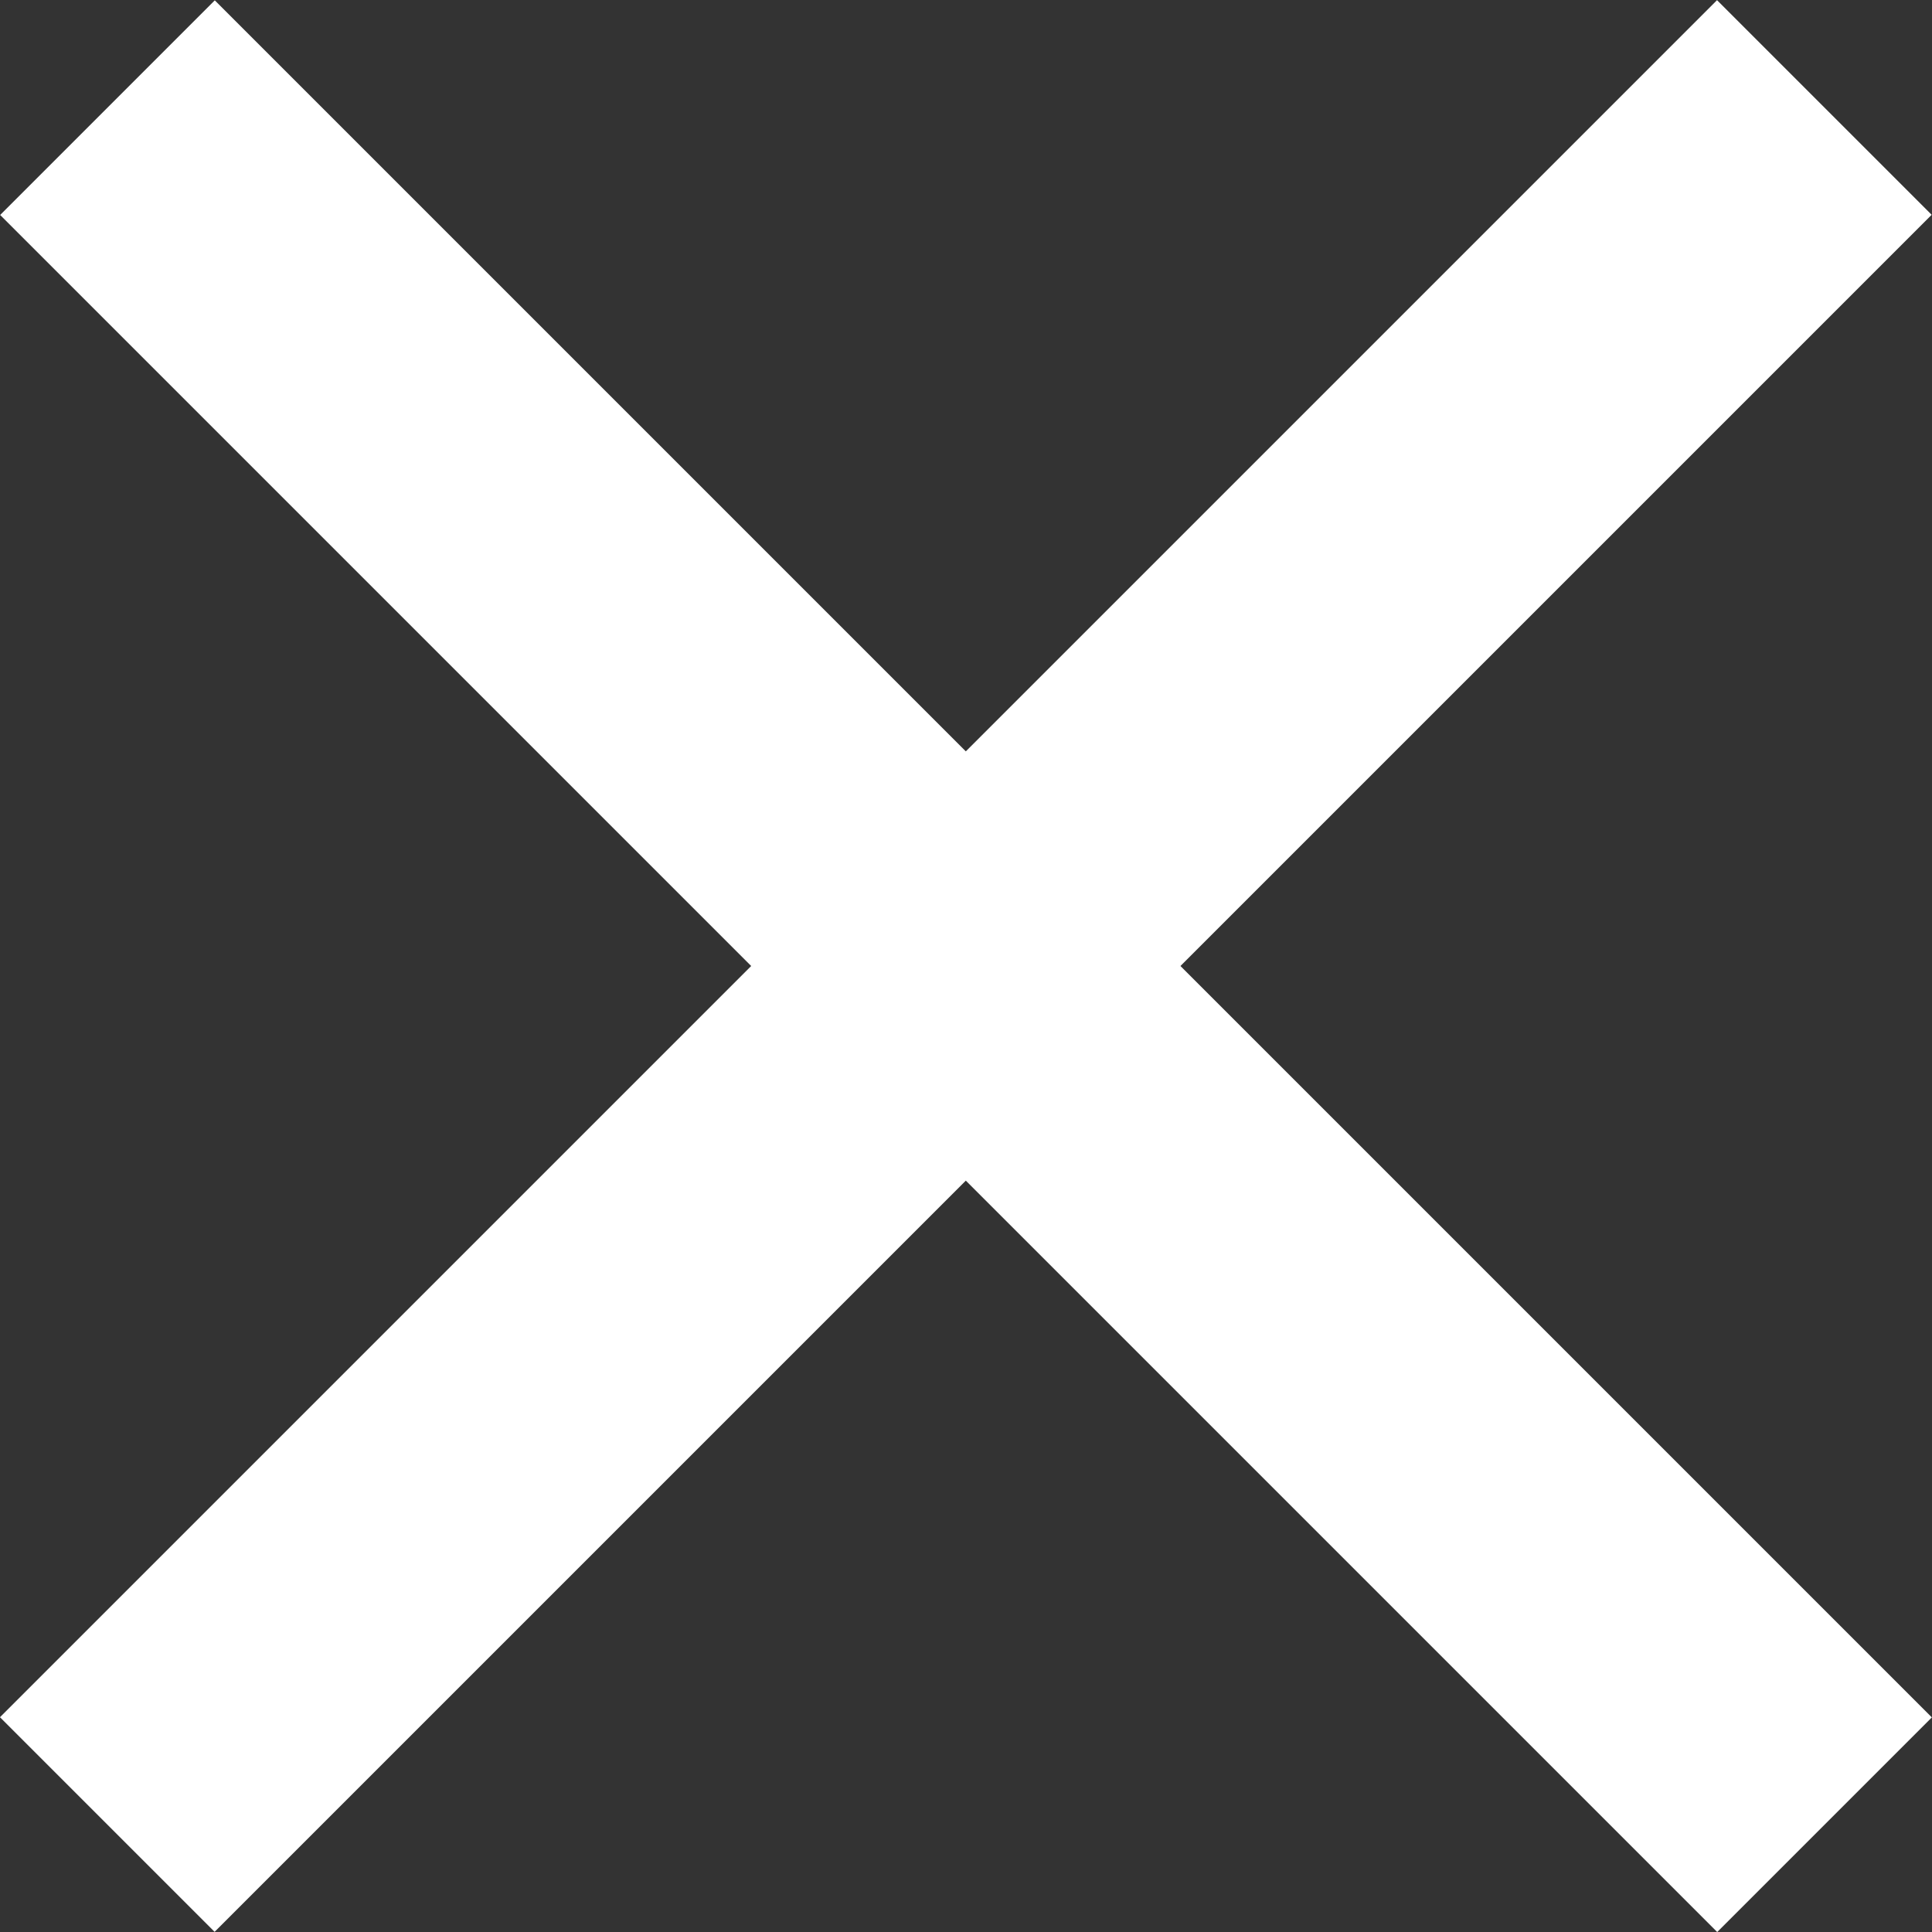
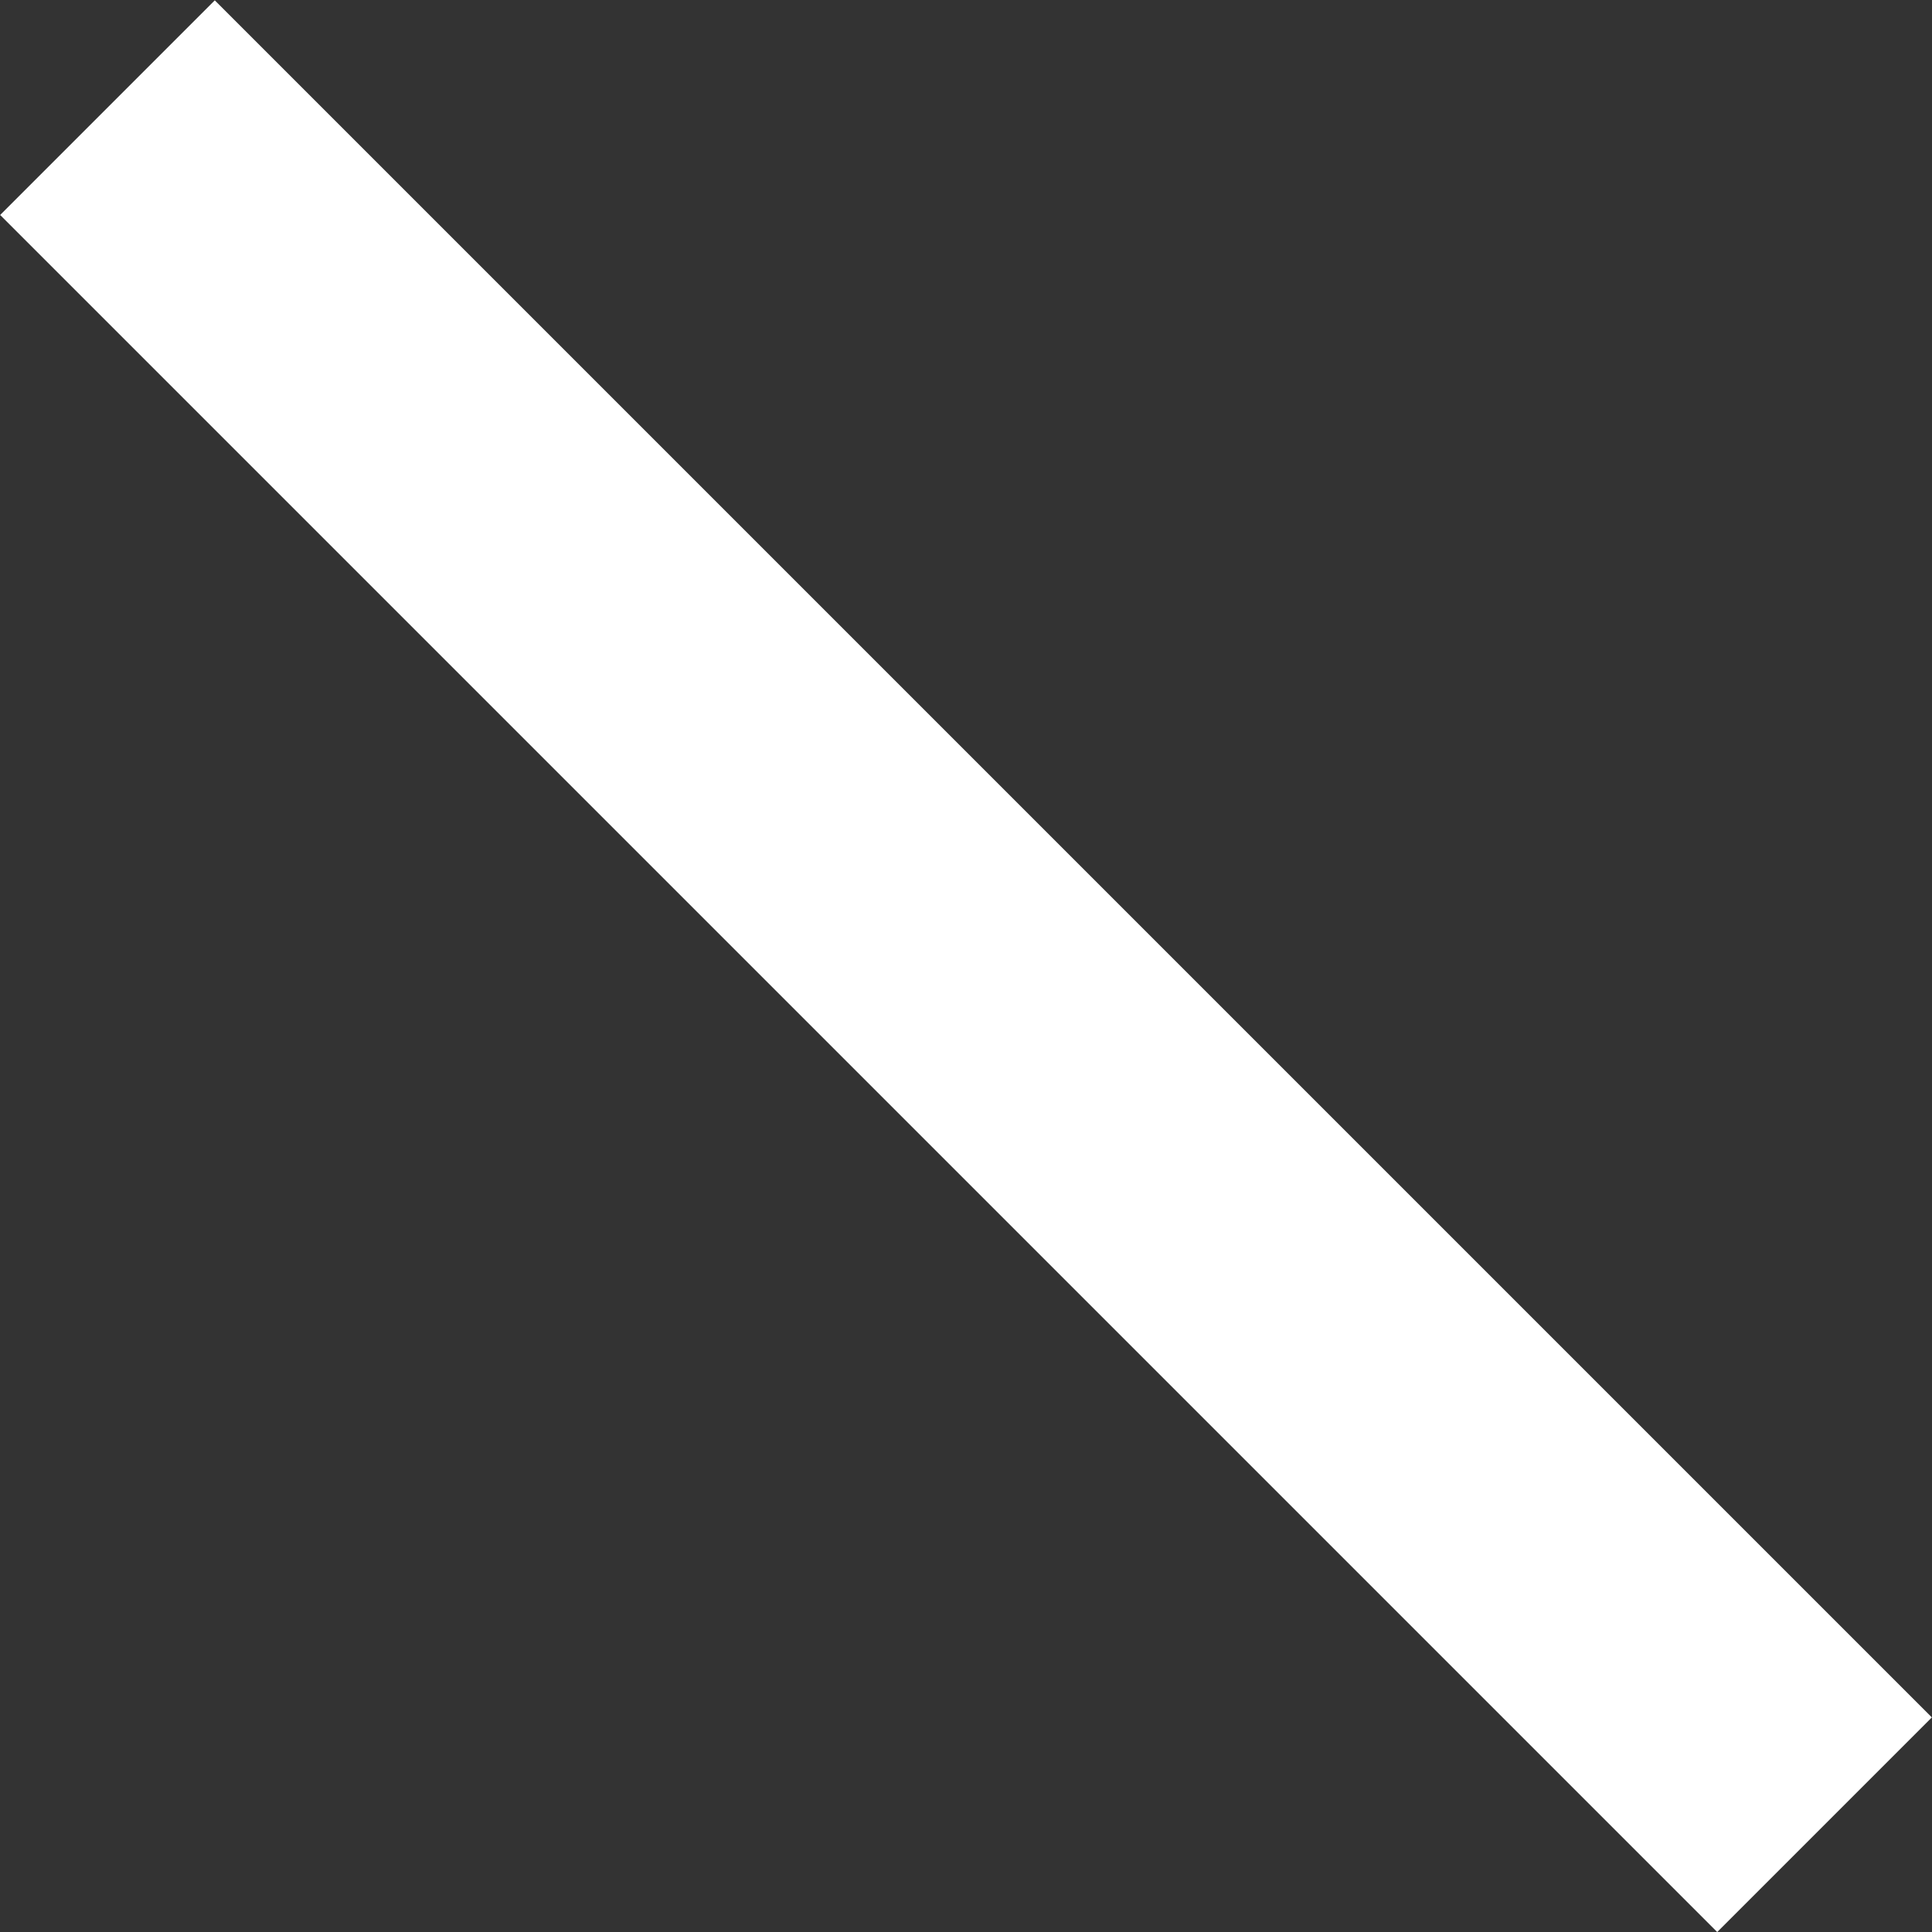
<svg xmlns="http://www.w3.org/2000/svg" id="Livello_1" data-name="Livello 1" viewBox="0 0 25.46 25.46">
  <rect x="0" y="0" width="25.46" height="25.46" fill="#333333" stroke="none" />
  <defs>
    <style>.cls-1{fill:#fff;}</style>
  </defs>
-   <rect class="cls-1" y="14" width="32" height="4" transform="translate(-9.9 12.73) rotate(-45)" />
  <rect class="cls-1" y="14" width="32" height="4" transform="translate(12.73 35.36) rotate(-135)" />
</svg>